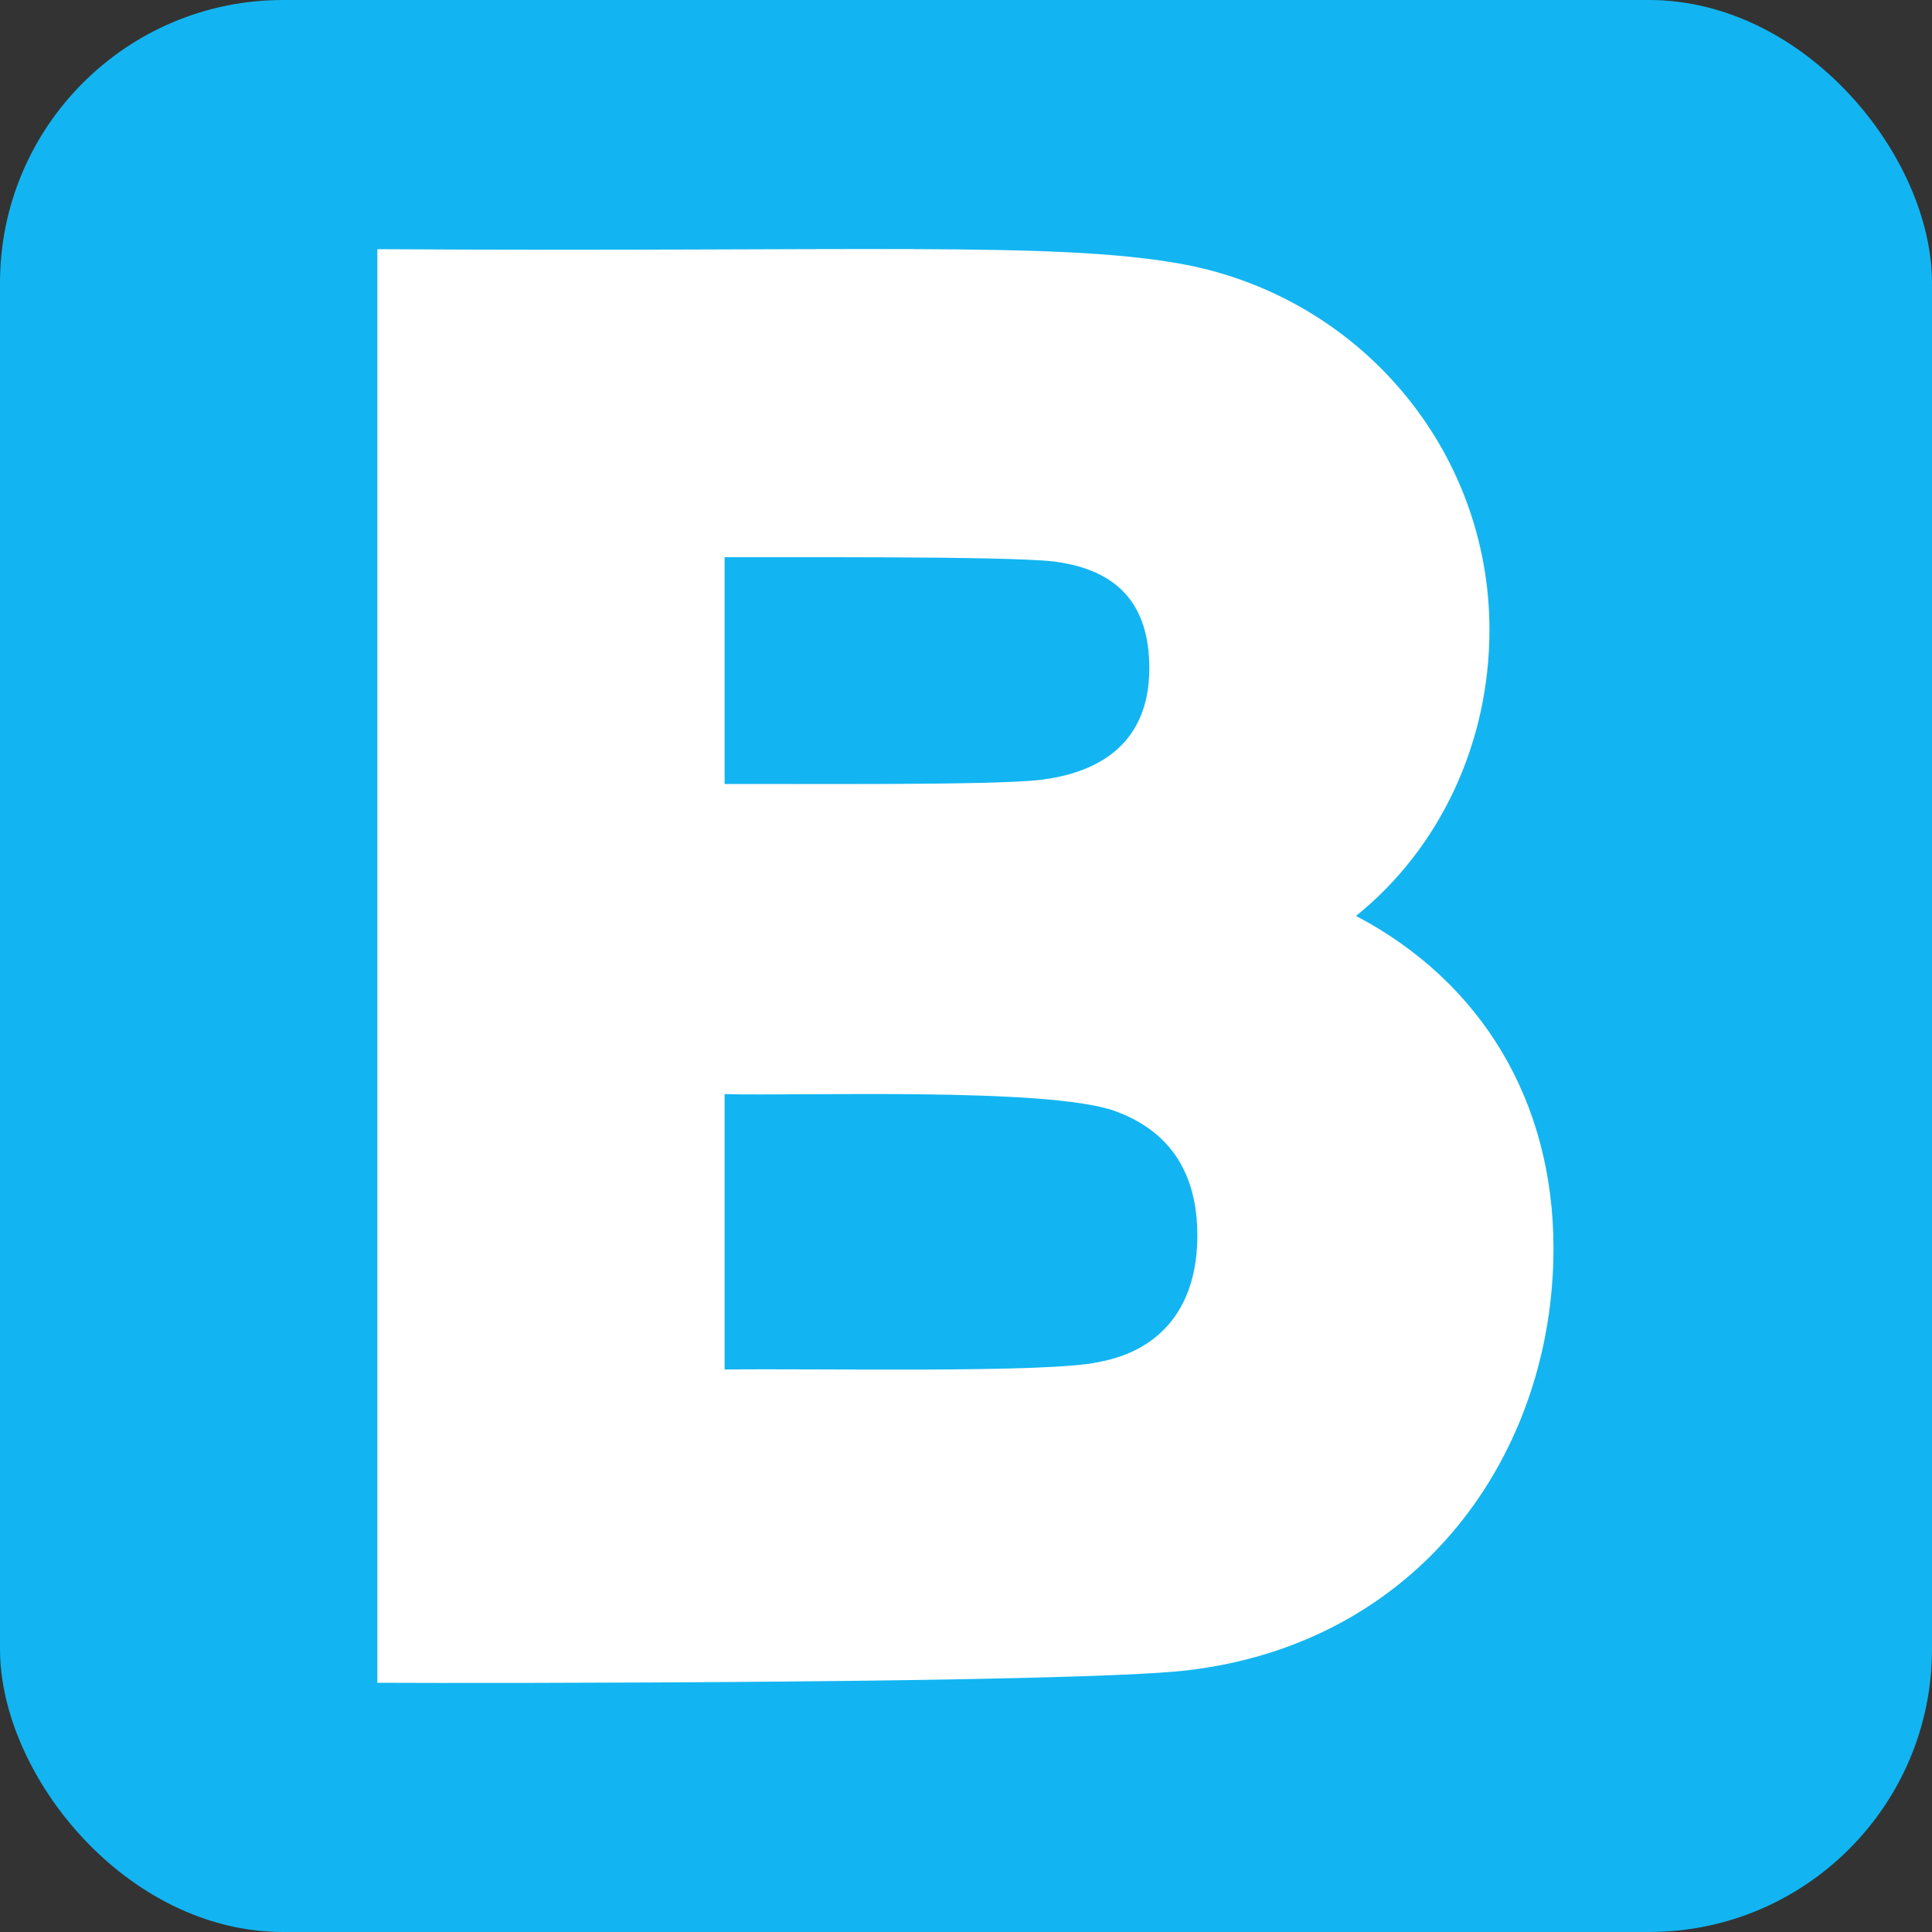
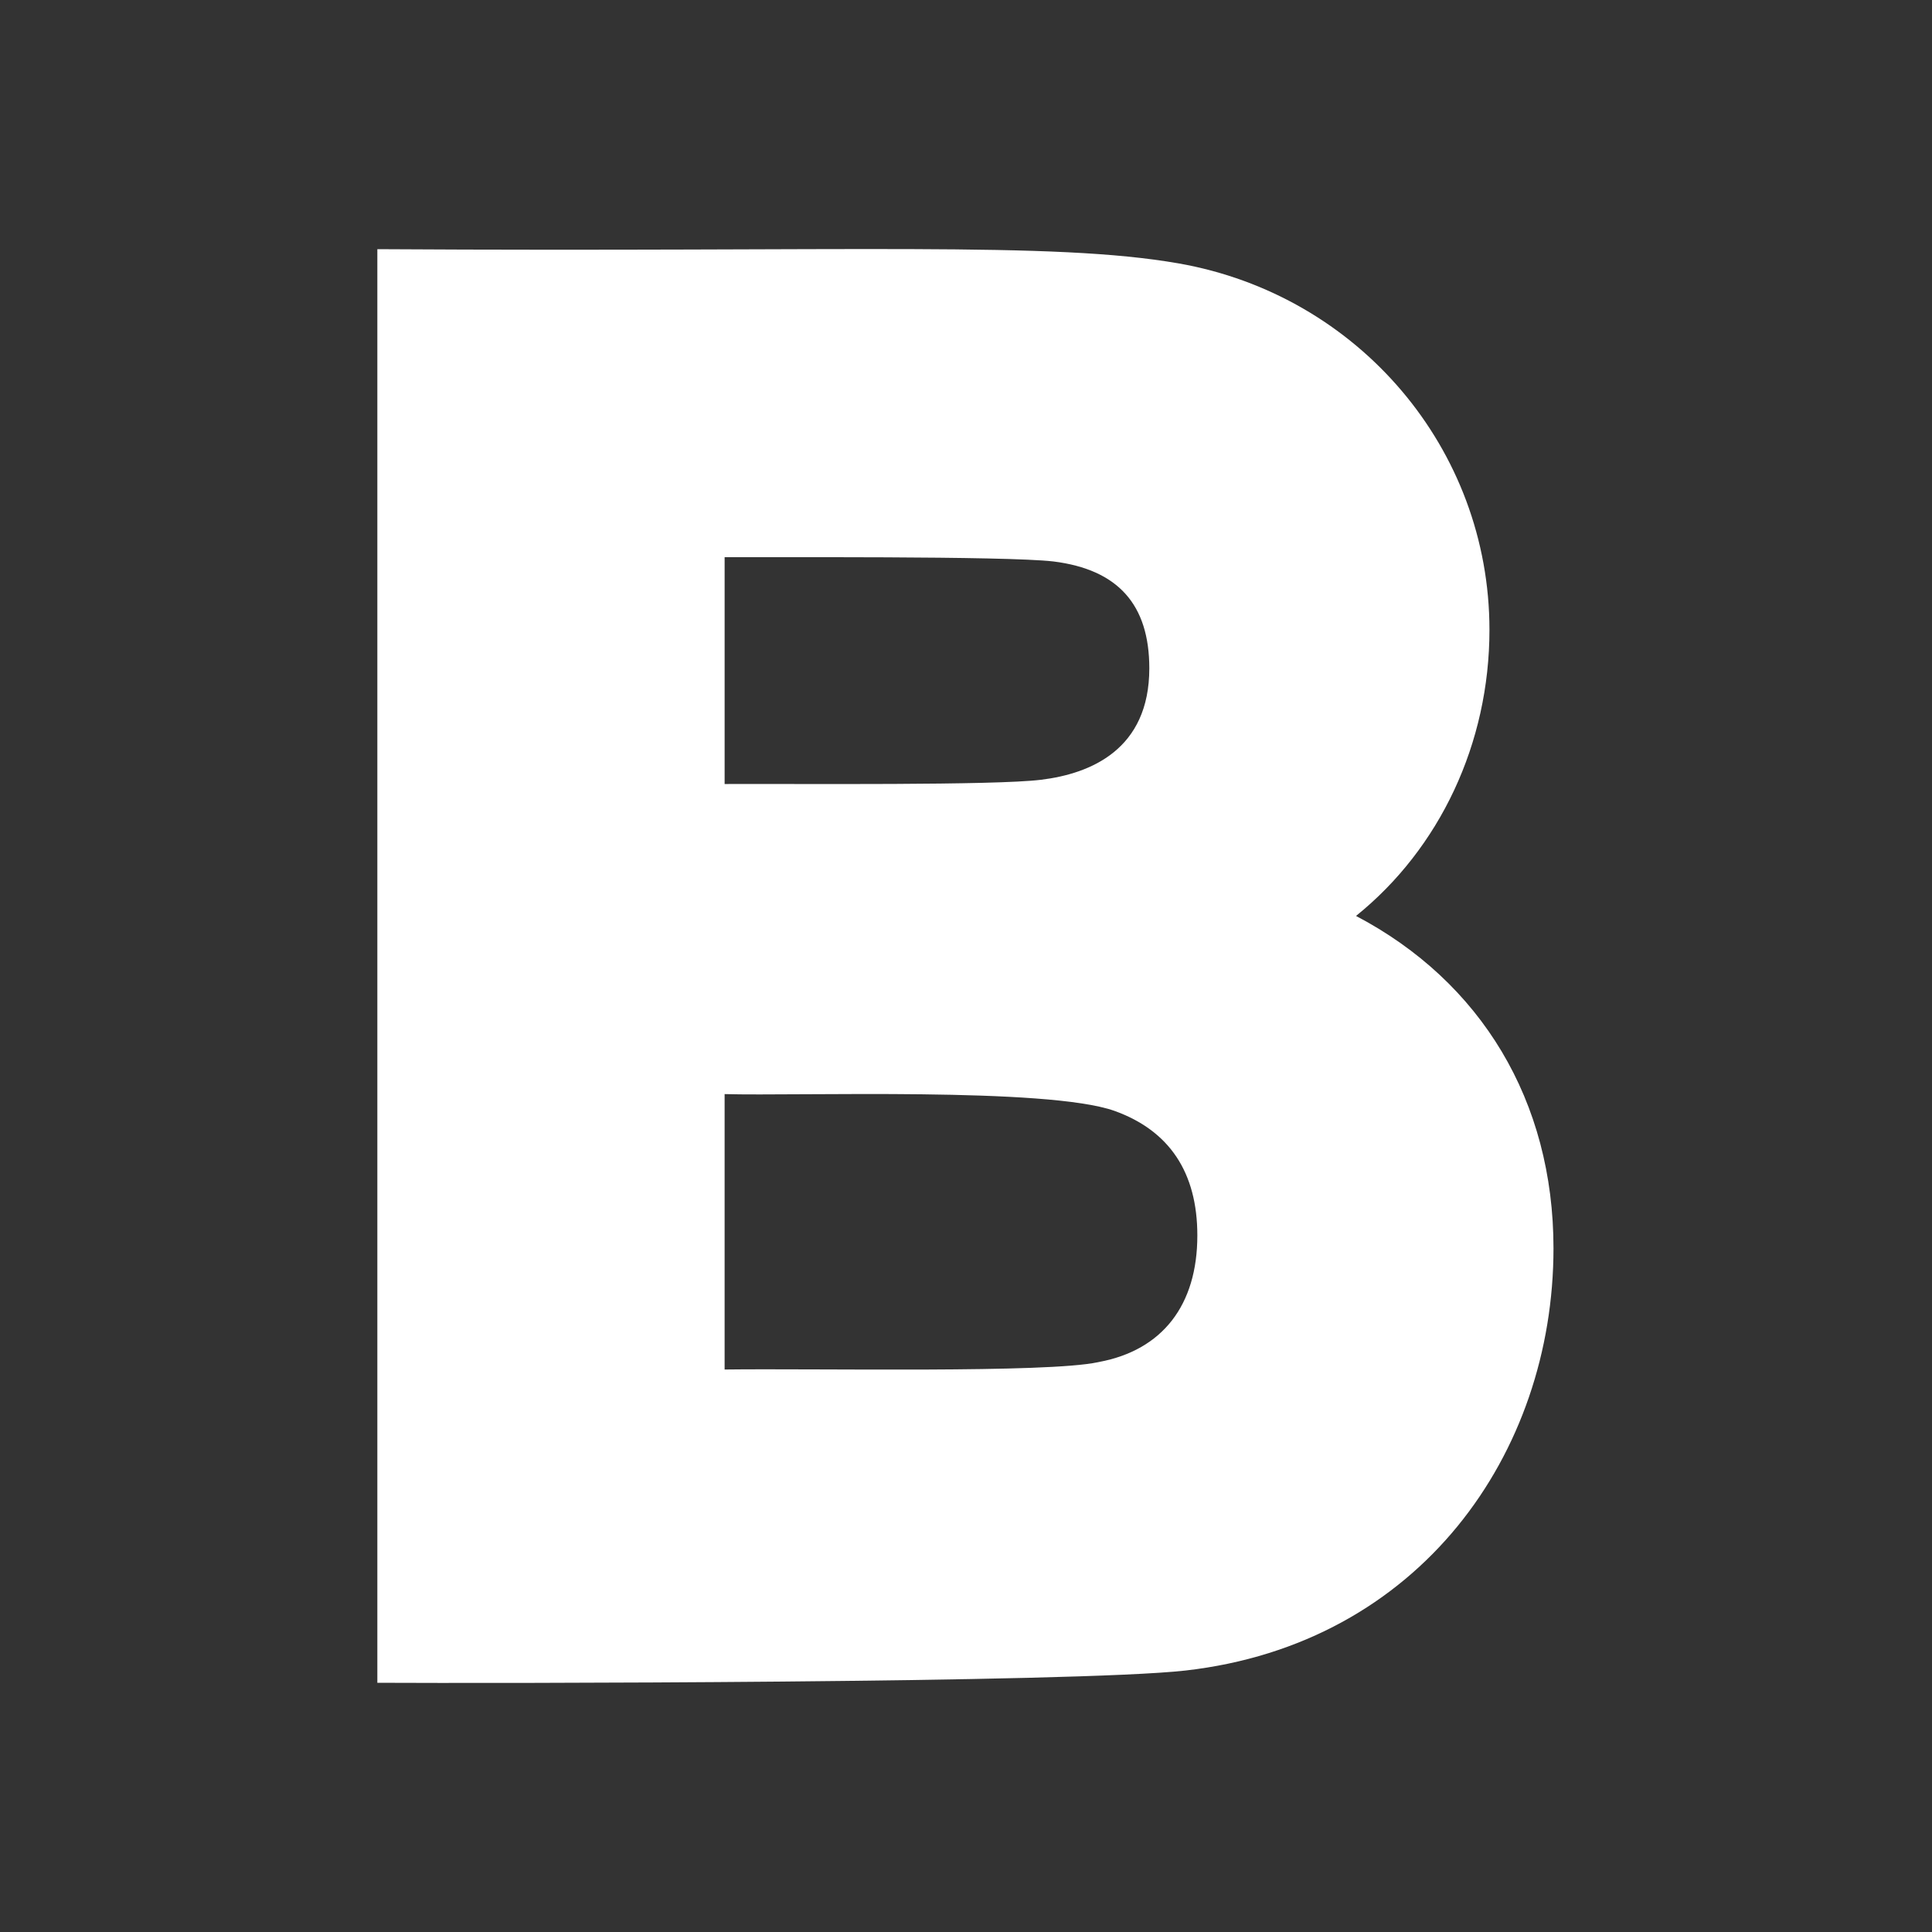
<svg xmlns="http://www.w3.org/2000/svg" viewBox="0 0 512 512" fill="none">
  <rect x="0" y="0" width="512" height="512" fill="#333333" stroke="none" />
-   <rect width="512" height="512" rx="75" fill="#12B5F1" />
  <path d="M314.135 442.713c62.213-7.067 97.555-57.58 97.555-111.905 0-39.06-19.176-70.67-52.333-88.075 22.22-17.893 35.363-45.756 35.363-75.825 0-47.91-34.656-88.74-82.412-97.11-33.613-5.845-84.493-2.985-212.308-3.763v379.92c29.766.156 184.406.075 214.135-3.242zM192.033 147.667c10.774.08 74.377-.377 87.174 1.13 17.067 2.142 25.372 11.403 25.372 28.318 0 21.514-15.568 27.928-28.667 29.526-12.366 1.546-64.055 1.034-83.88 1.13v-60.103zm0 142.278c19.406.55 85.482-1.884 103.306 4.446 14.577 5.23 21.97 16.33 21.97 33.016 0 18.48-9.252 30.384-26.037 33.526l-.304.065c-13.626 2.92-74.163 1.62-98.937 1.935v-72.987z" fill="#fff" />
</svg>